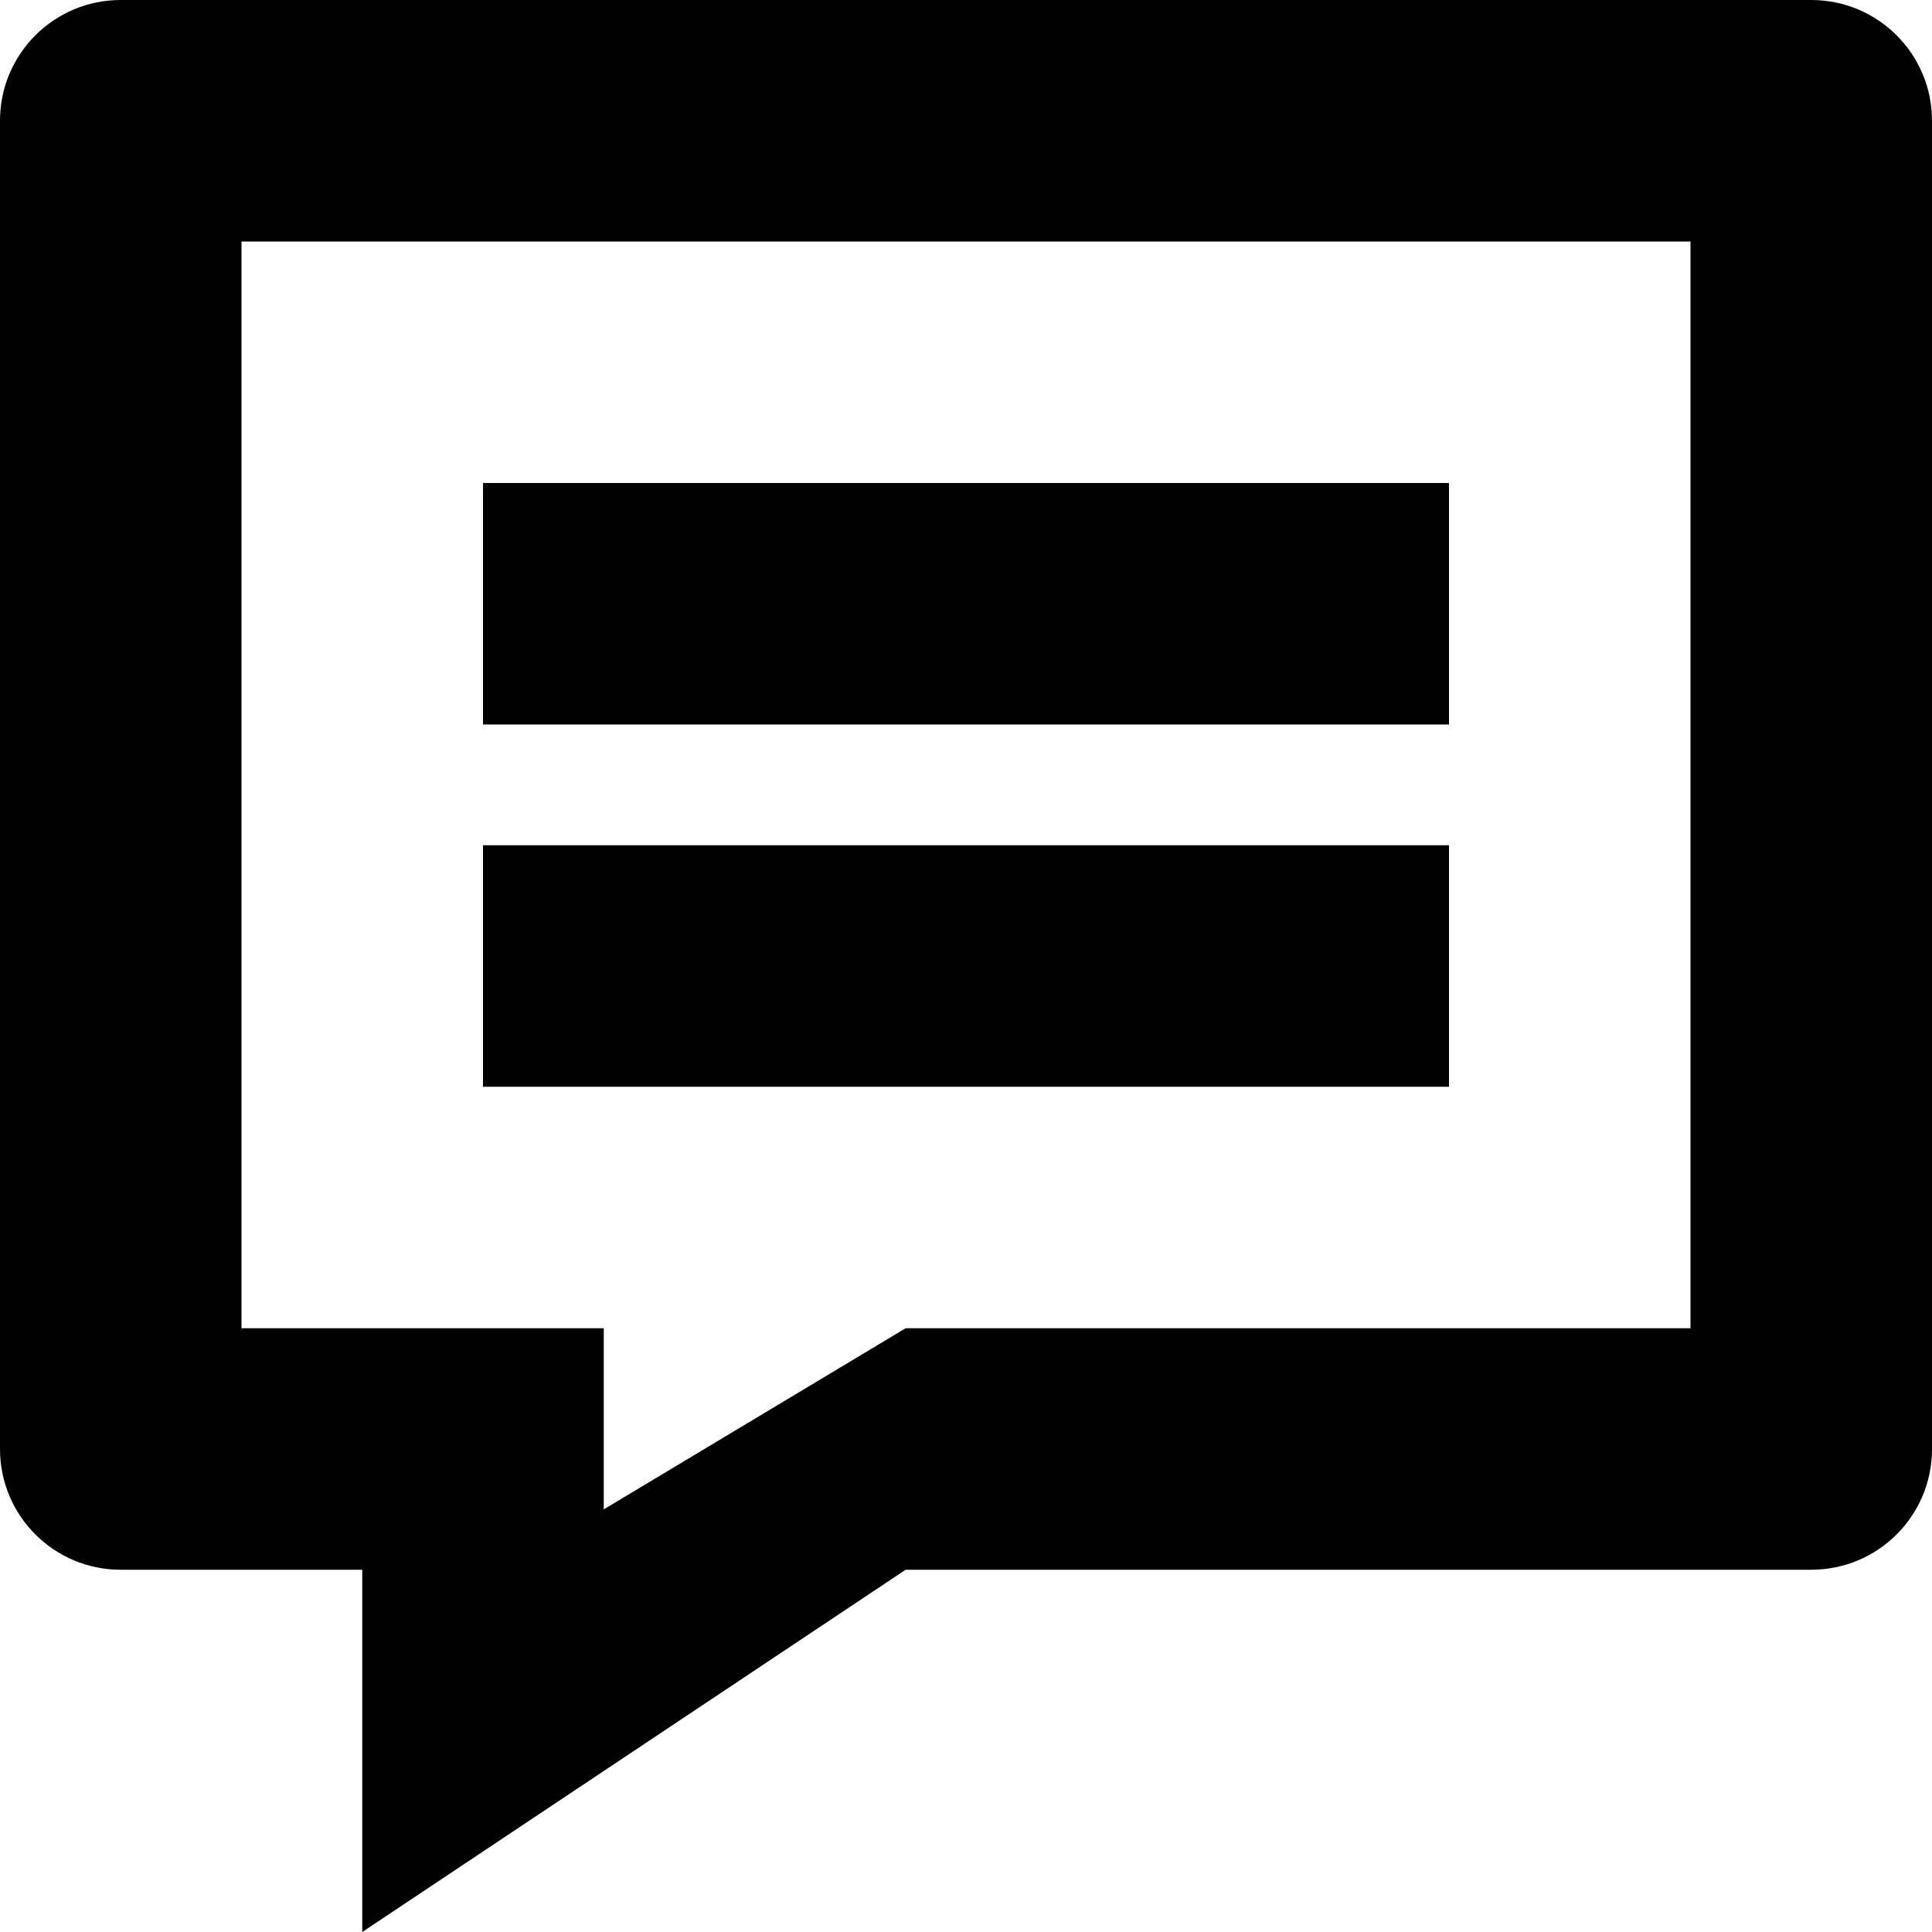
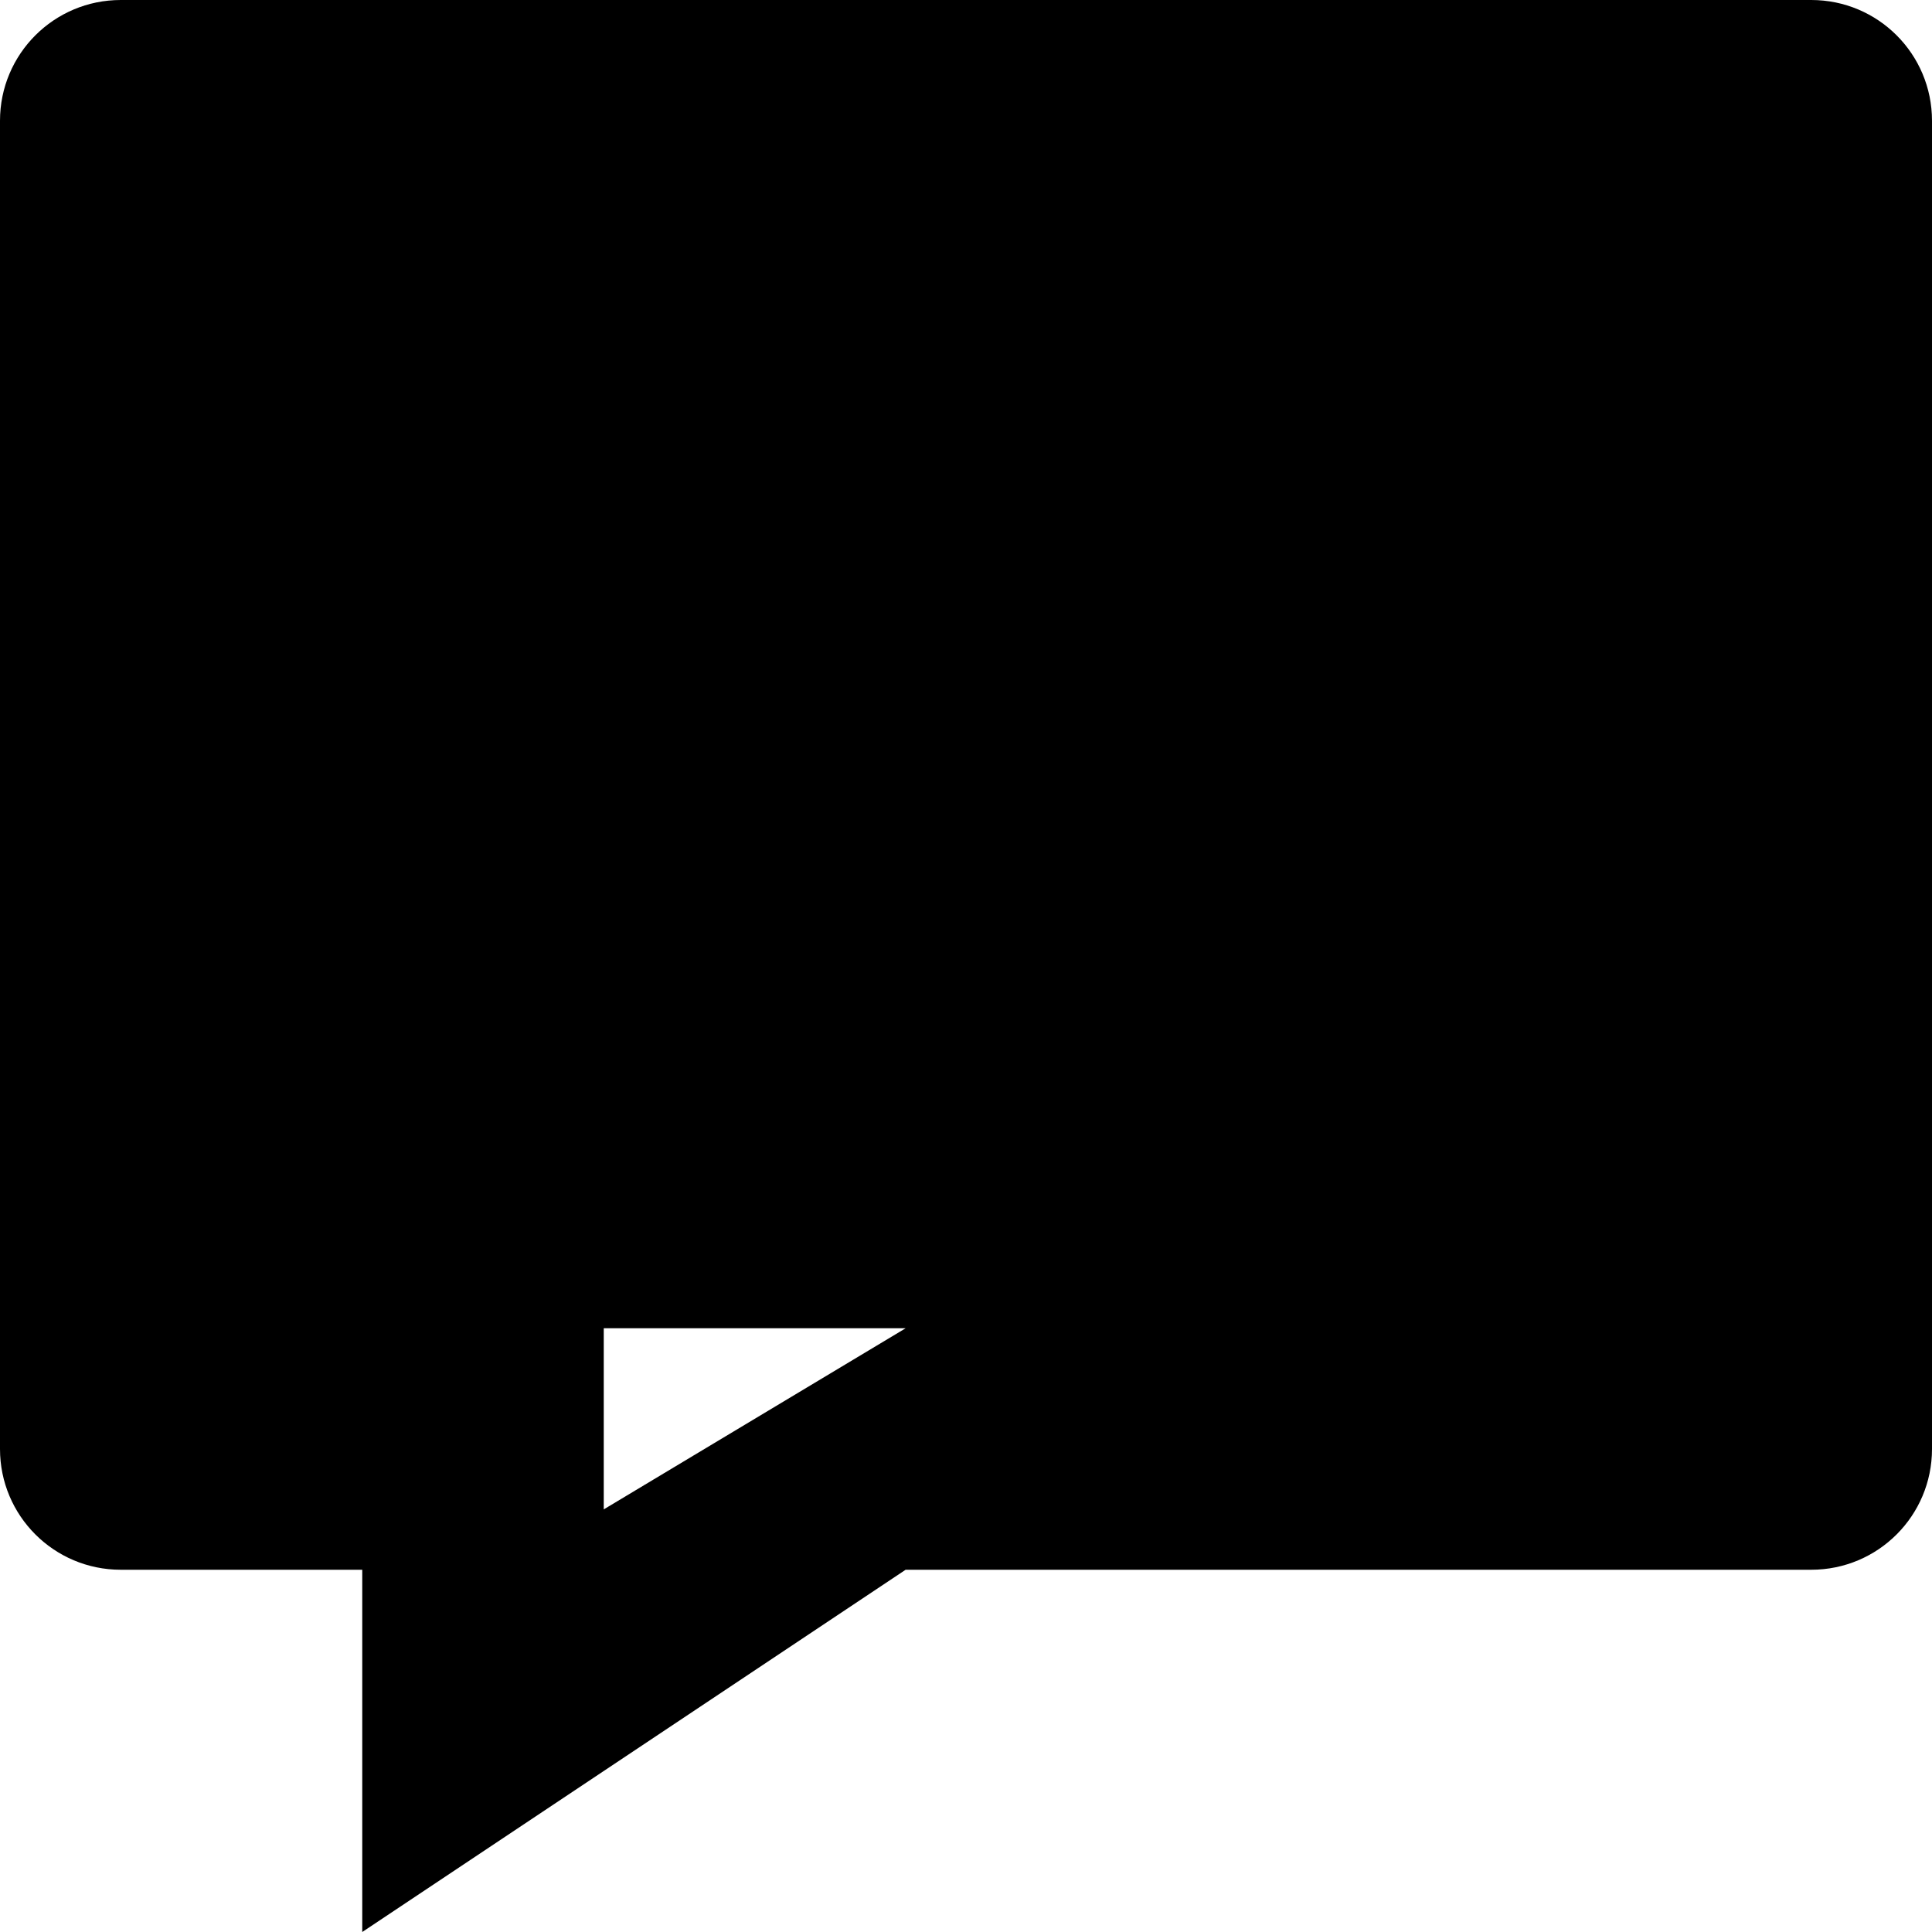
<svg xmlns="http://www.w3.org/2000/svg" xmlns:ns1="http://sodipodi.sourceforge.net/DTD/sodipodi-0.dtd" xmlns:ns2="http://www.inkscape.org/namespaces/inkscape" enable-background="new 0 0 512 512" height="32" id="Layer_1" version="1.1" viewBox="0 0 512 512" width="32" xml:space="preserve" ns1:docname="comment.svg" ns2:version="0.92.4 (5da689c313, 2019-01-14)">
  <defs id="defs13" />
  <ns1:namedview pagecolor="#ffffff" bordercolor="#666666" borderopacity="1" objecttolerance="10" gridtolerance="10" guidetolerance="10" ns2:pageopacity="0" ns2:pageshadow="2" ns2:window-width="1367" ns2:window-height="748" id="namedview11" showgrid="false" ns2:zoom="0.4609375" ns2:cx="-453.42373" ns2:cy="256" ns2:window-x="0" ns2:window-y="0" ns2:window-maximized="0" ns2:current-layer="Layer_1" />
  <g id="g8">
    <rect height="64" width="256" x="128" y="224" id="rect2" />
-     <rect height="64" width="256" x="128" y="128" id="rect4" />
-     <path d="M 480,0 H 32 C 14.312,0 0,14.312 0,32 v 352 c 0,17.688 14.312,32 32,32 h 64 v 96 l 144,-96 h 240 c 17.688,0 32,-14.312 32,-32 V 32 C 512,14.312 497.688,0 480,0 Z M 448,352 H 240 l -80,48 V 352 H 64 V 64 h 384 z" id="path6" ns2:connector-curvature="0" />
+     <path d="M 480,0 H 32 C 14.312,0 0,14.312 0,32 v 352 c 0,17.688 14.312,32 32,32 h 64 v 96 l 144,-96 h 240 c 17.688,0 32,-14.312 32,-32 V 32 C 512,14.312 497.688,0 480,0 Z M 448,352 H 240 l -80,48 V 352 H 64 h 384 z" id="path6" ns2:connector-curvature="0" />
  </g>
</svg>